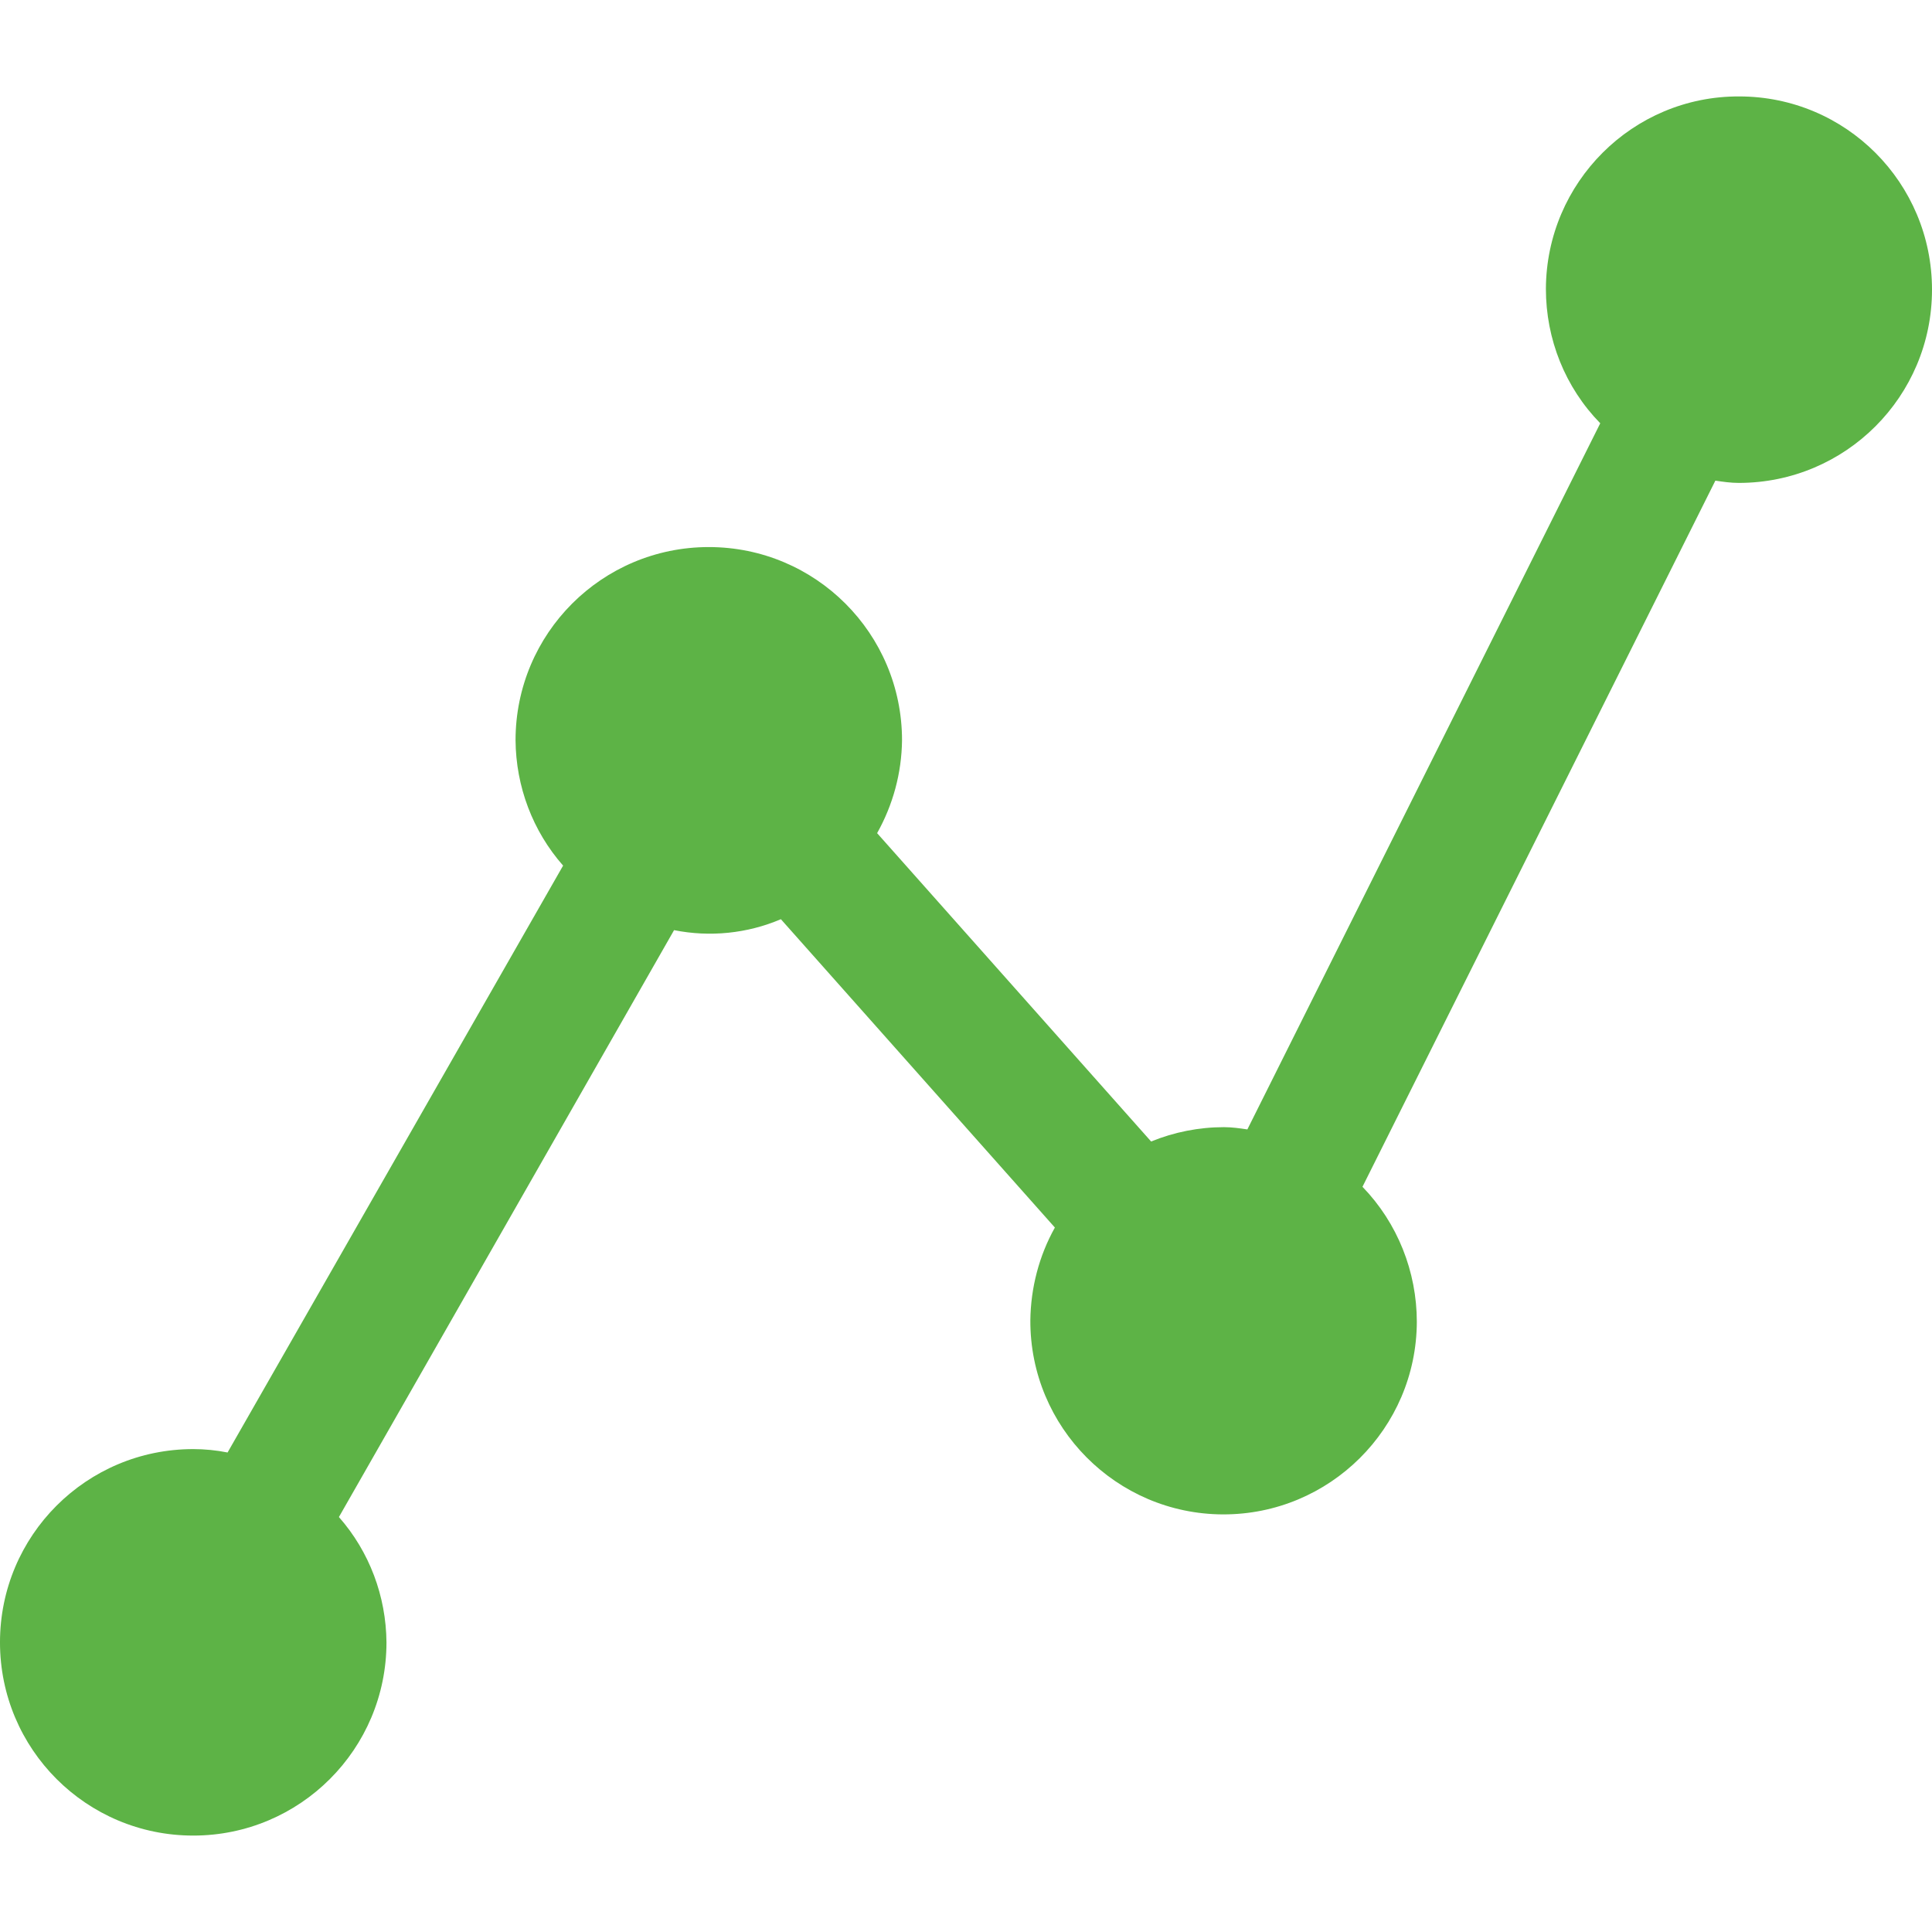
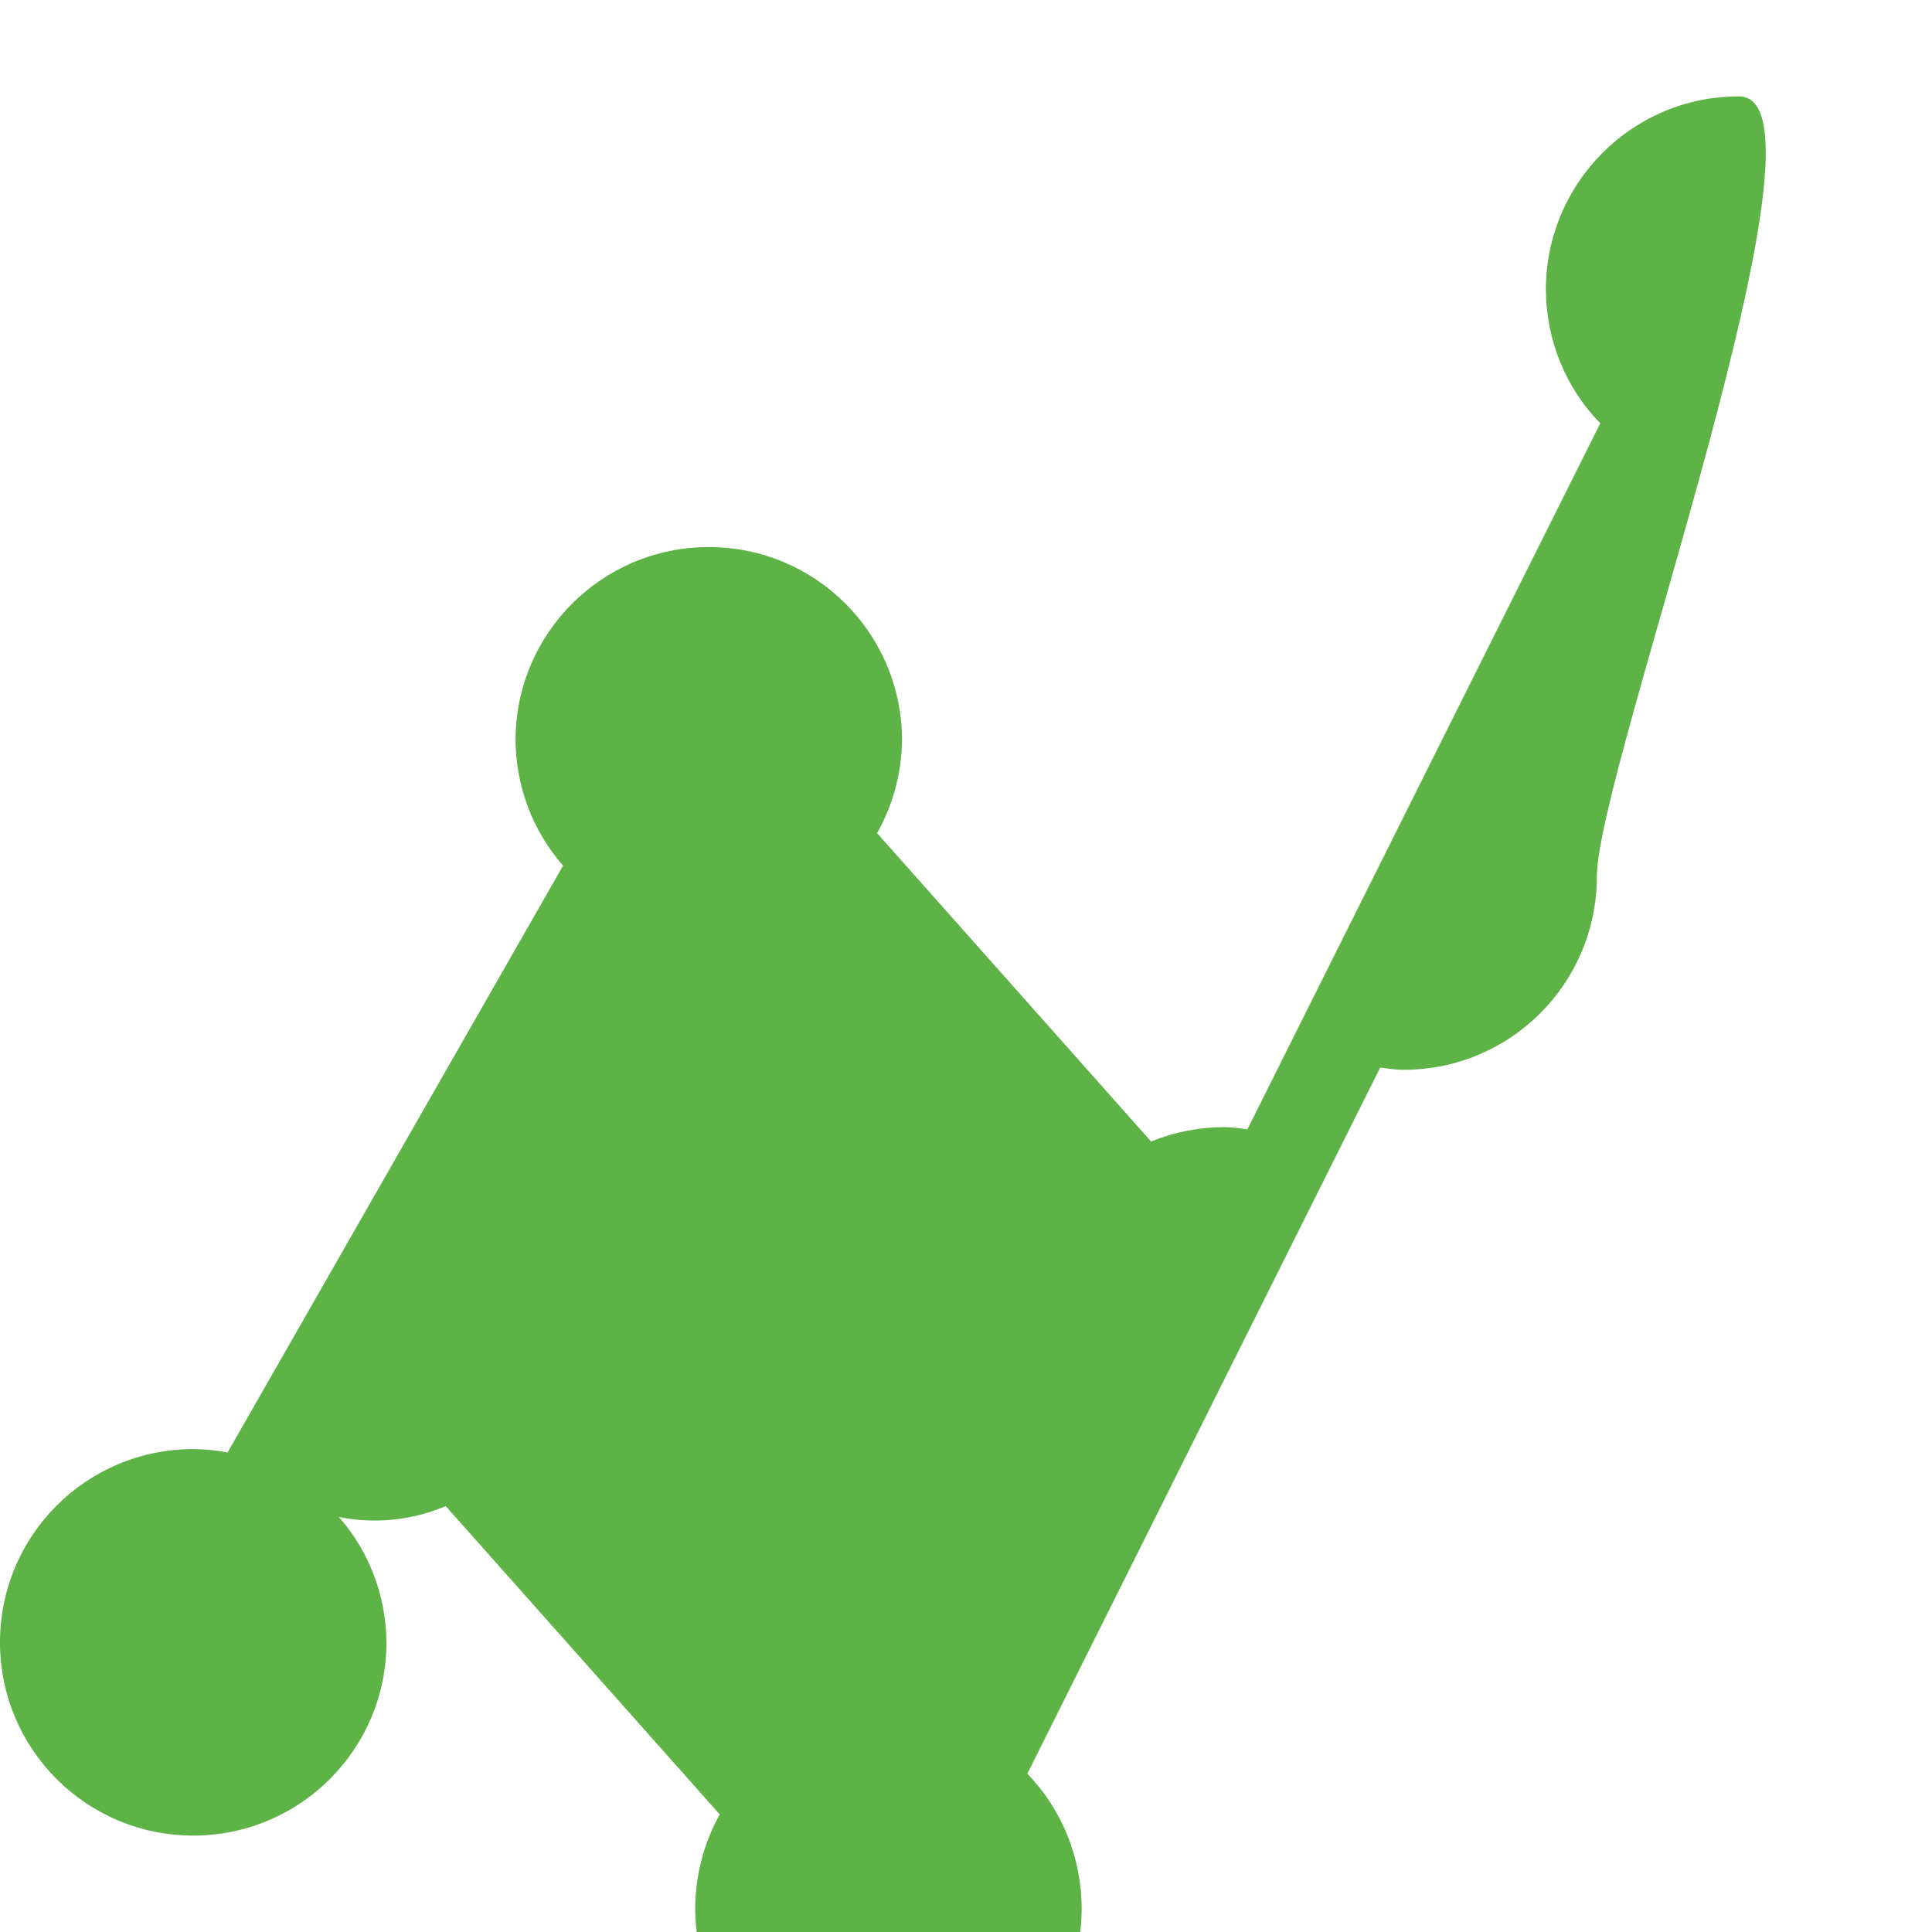
<svg xmlns="http://www.w3.org/2000/svg" version="1.1" id="Capa_1" x="0px" y="0px" viewBox="0 0 511.9 511.9" style="enable-background:new 0 0 511.9 511.9;" xml:space="preserve">
  <g>
    <g>
-       <path d="M460.8,25.55c-28.2-0.1-51.1,22.8-51.2,51c0,13.3,5.1,26.1,14.4,35.6l-93.5,187.1c-2-0.3-4.1-0.6-6.2-0.6    c-6.6,0-13.2,1.3-19.3,3.8l-72.6-81.7c4.2-7.5,6.5-15.9,6.6-24.6c0-28.3-22.9-51.2-51.2-51.2s-51.2,22.9-51.2,51.2    c0.1,12.2,4.5,24,12.6,33.2l-88.9,155.5c-3-0.6-6.1-0.9-9.1-0.9c-28.3,0-51.2,22.9-51.2,51.2c0,28.3,22.9,51.2,51.2,51.2    s51.2-22.9,51.2-51.2c-0.1-12.2-4.5-24-12.6-33.2l88.8-155.5c9.5,1.9,19.4,0.9,28.3-2.9l72.6,81.7c-4.2,7.5-6.4,16-6.5,24.6    c-0.1,28.3,22.8,51.3,51,51.4c28.3,0.1,51.3-22.8,51.4-51c0-13.3-5.1-26.2-14.4-35.8l93.5-187.1c2,0.3,4.1,0.6,6.2,0.6    c28.3,0,51.2-22.9,51.2-51.2S489.1,25.55,460.8,25.55z" fill="#5db346" />
+       <path d="M460.8,25.55c-28.2-0.1-51.1,22.8-51.2,51c0,13.3,5.1,26.1,14.4,35.6l-93.5,187.1c-2-0.3-4.1-0.6-6.2-0.6    c-6.6,0-13.2,1.3-19.3,3.8l-72.6-81.7c4.2-7.5,6.5-15.9,6.6-24.6c0-28.3-22.9-51.2-51.2-51.2s-51.2,22.9-51.2,51.2    c0.1,12.2,4.5,24,12.6,33.2l-88.9,155.5c-3-0.6-6.1-0.9-9.1-0.9c-28.3,0-51.2,22.9-51.2,51.2c0,28.3,22.9,51.2,51.2,51.2    s51.2-22.9,51.2-51.2c-0.1-12.2-4.5-24-12.6-33.2c9.5,1.9,19.4,0.9,28.3-2.9l72.6,81.7c-4.2,7.5-6.4,16-6.5,24.6    c-0.1,28.3,22.8,51.3,51,51.4c28.3,0.1,51.3-22.8,51.4-51c0-13.3-5.1-26.2-14.4-35.8l93.5-187.1c2,0.3,4.1,0.6,6.2,0.6    c28.3,0,51.2-22.9,51.2-51.2S489.1,25.55,460.8,25.55z" fill="#5db346" />
    </g>
  </g>
  <g>
</g>
  <g>
</g>
  <g>
</g>
  <g>
</g>
  <g>
</g>
  <g>
</g>
  <g>
</g>
  <g>
</g>
  <g>
</g>
  <g>
</g>
  <g>
</g>
  <g>
</g>
  <g>
</g>
  <g>
</g>
  <g>
</g>
</svg>